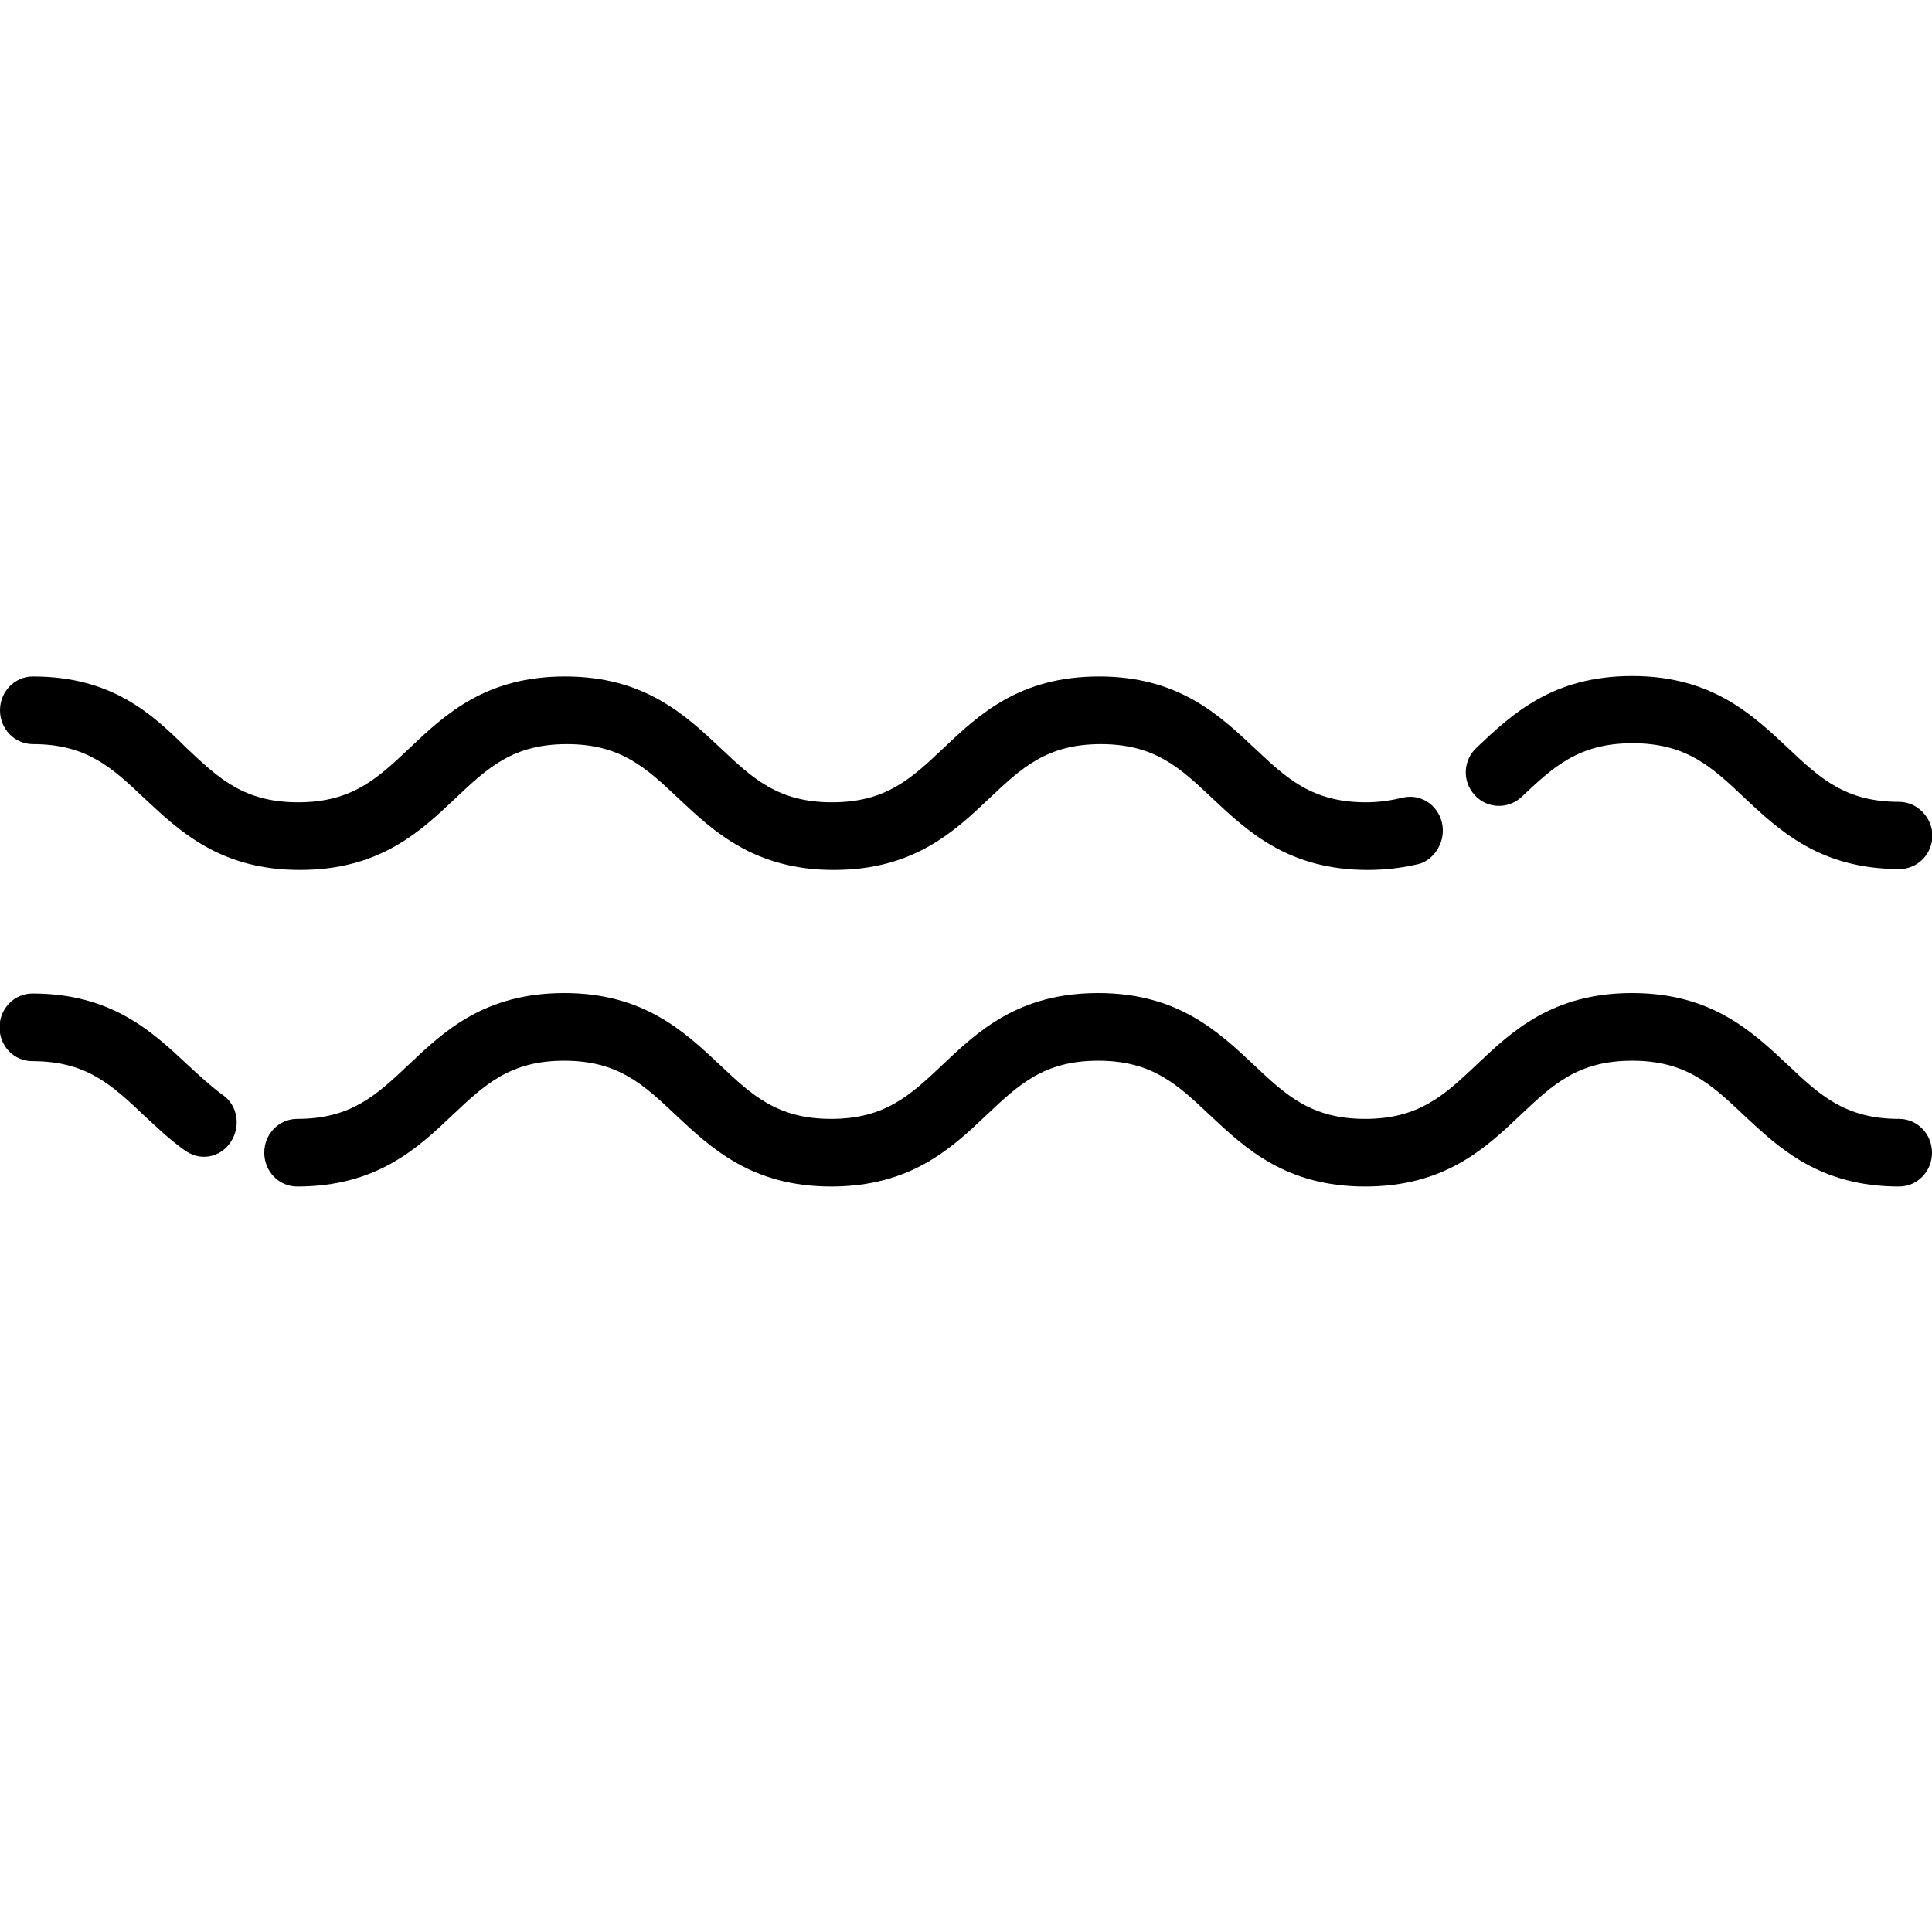
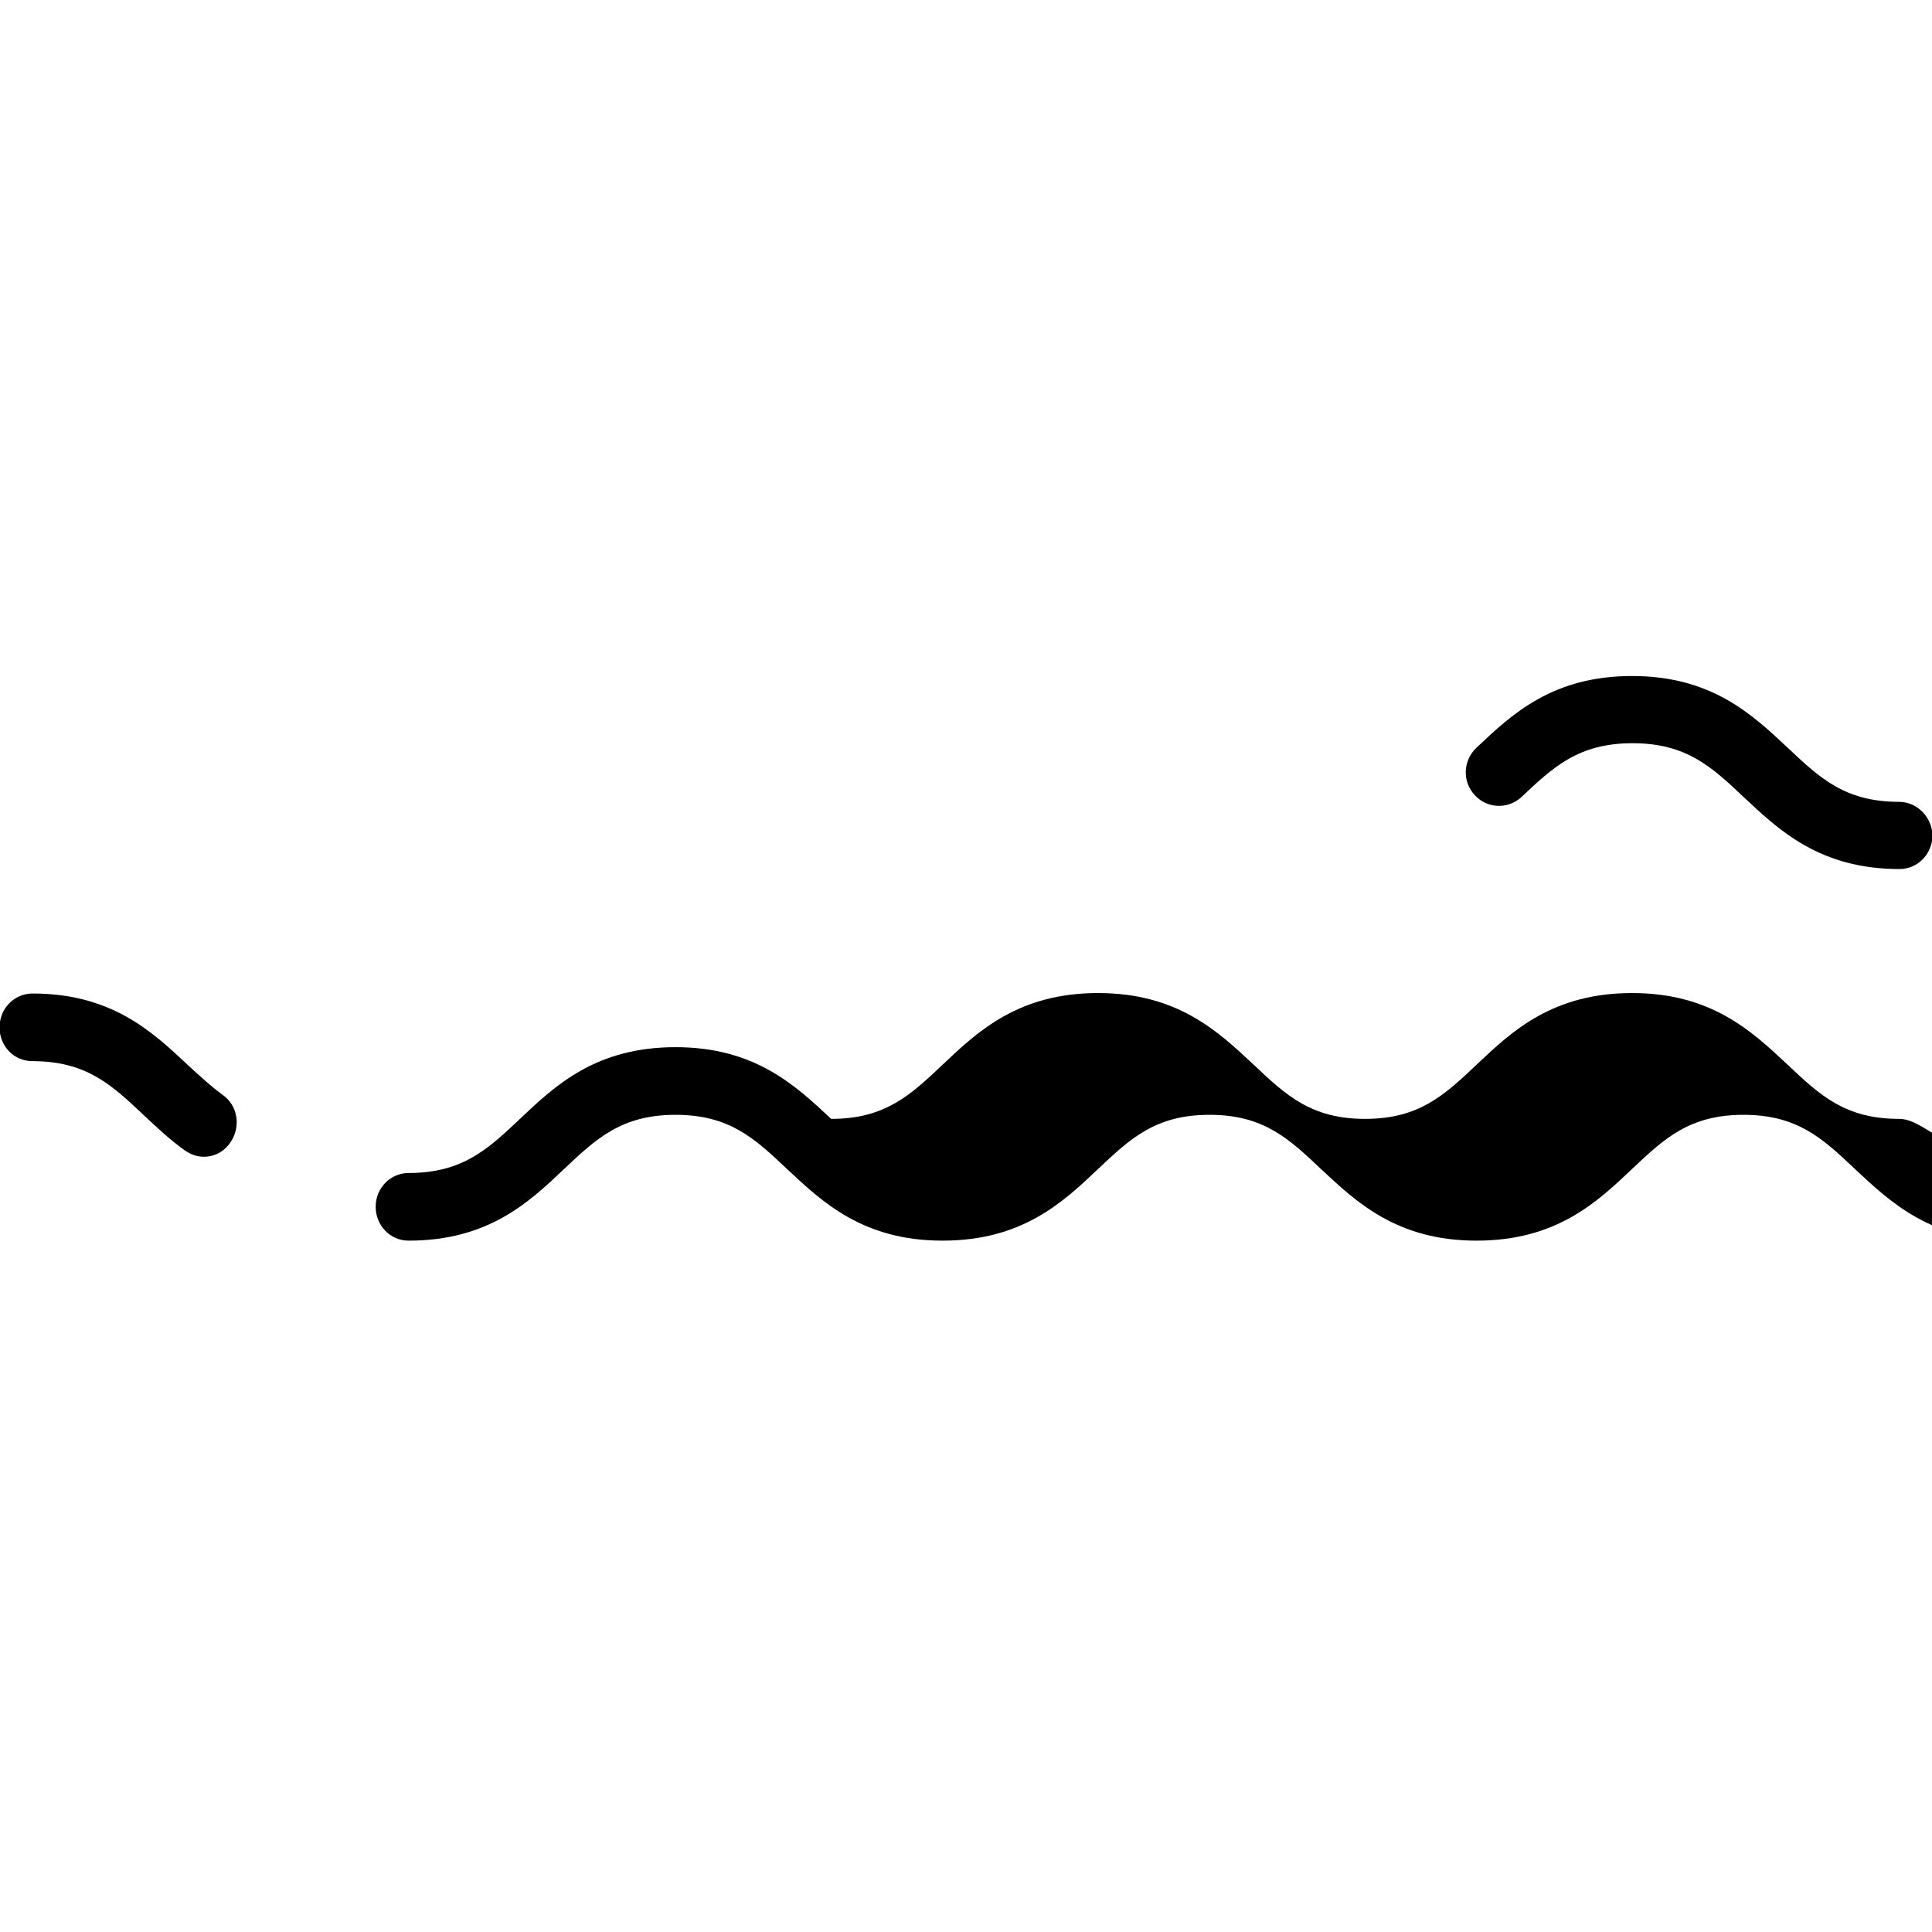
<svg xmlns="http://www.w3.org/2000/svg" version="1.1" x="0px" y="0px" viewBox="0 0 428.4 428.4" style="enable-background:new 0 0 428.4 428.4;" xml:space="preserve">
  <style type="text/css">
	.st0{display:none;}
	.st1{display:inline;}
</style>
  <g id="Capa_1" class="st0">
    <g class="st1">
      <path d="M314.2,412.4H306L298.6,148c4-0.4,7.1-3.8,7.1-8c0-4.4-3.6-8-8-8h-7.2V92.7h7.2c4.4,0,8-3.6,8-8c0-4.3-3.4-7.8-7.7-8    C294.2,33.8,258.1,0,214.2,0s-80,33.8-83.8,76.7c-4.3,0.1-7.7,3.7-7.7,8c0,4.4,3.6,8,8,8h7.9V132h-7.9c-4.4,0-8,3.6-8,8    c0,4.1,3.1,7.5,7.1,8l-7.4,264.4h-8.2c-4.4,0-8,3.6-8,8s3.6,8,8,8h16h168h16c4.4,0,8-3.6,8-8S318.6,412.4,314.2,412.4z M274.5,132    h-24V92.7h24V132z M234.5,92.7V132h-40.3V92.7H234.5z M214.2,16c34.9,0,63.7,26.4,67.7,60.2c-0.8,0.1-1.5,0.2-2.2,0.5H149.3    c-0.9-0.3-1.8-0.5-2.8-0.5c0,0,0,0,0,0C150.5,42.3,179.3,16,214.2,16z M154.5,92.7h23.7V132h-23.7V92.7z M234.4,412.4H194v-59.9    c0-11.1,9.1-20.2,20.2-20.2s20.2,9.1,20.2,20.2V412.4z M250.4,412.4v-59.9c0-20-16.2-36.2-36.2-36.2S178,332.5,178,352.5v59.9    h-39.6l7.4-264.3h136.8l7.4,264.3L250.4,412.4L250.4,412.4z" />
      <path d="M214.2,180.6c-19.9,0-36.2,16.2-36.2,36.2s16.2,36.2,36.2,36.2s36.2-16.2,36.2-36.2S234.1,180.6,214.2,180.6z     M214.2,236.9c-11.1,0-20.2-9-20.2-20.2s9-20.2,20.2-20.2s20.2,9,20.2,20.2S225.3,236.9,214.2,236.9z" />
    </g>
  </g>
  <g id="Calque_2">
    <g>
      <g>
        <g>
-           <path d="M421.1,248.1c-12,0-17.6-5.3-24.7-12c-7.9-7.4-16.9-15.9-34.5-15.9s-26.6,8.4-34.5,15.9c-7.1,6.7-12.7,12-24.7,12      c-12,0-17.6-5.3-24.7-12c-7.9-7.4-16.9-15.9-34.5-15.9s-26.6,8.4-34.5,15.9c-7.1,6.7-12.7,12-24.7,12c-12,0-17.6-5.3-24.7-12      c-7.9-7.4-16.9-15.9-34.5-15.9s-26.6,8.4-34.5,15.9c-7.1,6.7-12.7,12-24.7,12c-4,0-7.3,3.3-7.3,7.5c0,4.1,3.2,7.5,7.3,7.5      c17.6,0,26.6-8.4,34.5-15.9c7.1-6.7,12.7-12,24.7-12c12,0,17.6,5.3,24.7,12c7.9,7.4,16.9,15.9,34.5,15.9s26.6-8.4,34.5-15.9      c7.1-6.7,12.7-12,24.7-12c12,0,17.6,5.3,24.7,12c7.9,7.4,16.9,15.9,34.5,15.9s26.6-8.4,34.5-15.9c7.1-6.7,12.7-12,24.7-12      c12,0,17.6,5.3,24.7,12c7.9,7.4,16.9,15.9,34.5,15.9c4,0,7.3-3.3,7.3-7.5C428.4,251.4,425.1,248.1,421.1,248.1z" />
+           <path d="M421.1,248.1c-12,0-17.6-5.3-24.7-12c-7.9-7.4-16.9-15.9-34.5-15.9s-26.6,8.4-34.5,15.9c-7.1,6.7-12.7,12-24.7,12      c-12,0-17.6-5.3-24.7-12c-7.9-7.4-16.9-15.9-34.5-15.9s-26.6,8.4-34.5,15.9c-7.1,6.7-12.7,12-24.7,12c-7.9-7.4-16.9-15.9-34.5-15.9s-26.6,8.4-34.5,15.9c-7.1,6.7-12.7,12-24.7,12c-4,0-7.3,3.3-7.3,7.5c0,4.1,3.2,7.5,7.3,7.5      c17.6,0,26.6-8.4,34.5-15.9c7.1-6.7,12.7-12,24.7-12c12,0,17.6,5.3,24.7,12c7.9,7.4,16.9,15.9,34.5,15.9s26.6-8.4,34.5-15.9      c7.1-6.7,12.7-12,24.7-12c12,0,17.6,5.3,24.7,12c7.9,7.4,16.9,15.9,34.5,15.9s26.6-8.4,34.5-15.9c7.1-6.7,12.7-12,24.7-12      c12,0,17.6,5.3,24.7,12c7.9,7.4,16.9,15.9,34.5,15.9c4,0,7.3-3.3,7.3-7.5C428.4,251.4,425.1,248.1,421.1,248.1z" />
        </g>
      </g>
      <g>
        <g>
          <path d="M49.4,242.8c-2.6-1.9-5.1-4.2-7.7-6.6c-7.9-7.4-16.9-15.9-34.5-15.9c-4,0-7.3,3.3-7.3,7.5s3.2,7.5,7.3,7.5      c12,0,17.6,5.3,24.7,12c2.8,2.6,5.7,5.4,9.1,7.8c1.3,0.9,2.7,1.4,4.2,1.4c2.3,0,4.5-1.1,5.9-3.2      C53.5,249.8,52.7,245.1,49.4,242.8z" />
        </g>
      </g>
      <g>
        <g>
          <path d="M421.1,177.8c-12,0-17.6-5.3-24.7-12c-7.9-7.4-16.9-15.9-34.5-15.9c-17.6,0-26.6,8.4-34.5,15.9c-3,2.8-3.2,7.5-0.4,10.5      c2.7,3,7.3,3.2,10.3,0.5c7.1-6.7,12.7-12,24.7-12c12,0,17.6,5.3,24.7,12c7.9,7.4,16.9,15.9,34.5,15.9c4,0,7.3-3.3,7.3-7.5      C428.4,181.2,425.1,177.8,421.1,177.8z" />
        </g>
      </g>
      <g>
        <g>
-           <path d="M319.7,182.3c-1-4-4.9-6.4-8.8-5.4c-2.5,0.6-5.1,1-8,1c-12,0-17.6-5.3-24.7-12c-7.9-7.4-16.9-15.9-34.5-15.9      s-26.6,8.4-34.5,15.9c-7.1,6.7-12.7,12-24.7,12c-12,0-17.6-5.3-24.7-12c-7.9-7.4-16.9-15.9-34.5-15.9s-26.6,8.4-34.5,15.9      c-7.1,6.7-12.7,12-24.7,12s-17.6-5.3-24.7-12C33.8,158.4,24.9,150,7.3,150c-4,0-7.3,3.3-7.3,7.5s3.3,7.5,7.3,7.5      c12,0,17.6,5.3,24.7,12c7.9,7.4,16.9,15.9,34.5,15.9c17.6,0,26.6-8.4,34.5-15.9c7.1-6.7,12.7-12,24.7-12c12,0,17.6,5.3,24.7,12      c7.9,7.4,16.9,15.9,34.5,15.9s26.6-8.4,34.5-15.9c7.1-6.7,12.7-12,24.7-12c12,0,17.6,5.3,24.7,12c7.9,7.4,16.9,15.9,34.5,15.9      c4.1,0,8-0.5,11.6-1.4C318.4,190.3,320.7,186.2,319.7,182.3z" />
-         </g>
+           </g>
      </g>
    </g>
  </g>
  <g id="Calque_3" class="st0">
    <g class="st1">
      <path d="M214.2,199.7c34.5,0,62.5-28,62.5-62.5s-28-62.5-62.5-62.5s-62.5,28-62.5,62.5S179.7,199.7,214.2,199.7z M214.2,89.7    c26.2,0,47.5,21.3,47.5,47.5s-21.3,47.5-47.5,47.5s-47.5-21.3-47.5-47.5S188,89.7,214.2,89.7z" />
      <path d="M214.2,228.7c-64.8,0-117.5,52.7-117.5,117.5c0,4.1,3.4,7.5,7.5,7.5s7.5-3.4,7.5-7.5c0-56.5,46-102.5,102.5-102.5    s102.5,46,102.5,102.5c0,4.1,3.4,7.5,7.5,7.5s7.5-3.4,7.5-7.5C331.7,281.4,279,228.7,214.2,228.7z" />
    </g>
  </g>
  <g id="Calque_4" class="st0">
    <g class="st1">
      <g>
        <circle cx="235.6" cy="208.3" r="5.3" />
      </g>
    </g>
    <g class="st1">
      <g>
        <circle cx="214.4" cy="208.3" r="5.3" />
      </g>
    </g>
    <g class="st1">
      <g>
        <circle cx="193.2" cy="208.3" r="5.3" />
      </g>
    </g>
    <g class="st1">
      <g>
        <path d="M326.5,104H102.4c-14.6,0-26.5,11.9-26.5,26.5V286c0,14.6,11.9,26.5,26.5,26.5h158.3l40.9,40.9c1,1,2.4,1.6,3.8,1.6     c0.7,0,1.4-0.1,2-0.4c2-0.8,3.3-2.8,3.3-4.9v-37.1h15.9c14.6,0,26.5-11.9,26.5-26.5V130.5C353,115.9,341.1,104,326.5,104z      M342.4,286L342.4,286c0,8.8-7.1,15.9-15.9,15.9h-21.2c-2.9,0-5.3,2.4-5.3,5.3v29.6l-33.4-33.4c-1-1-2.3-1.6-3.7-1.6H102.4     c-8.8,0-15.9-7.1-15.9-15.9V130.5c0-8.8,7.1-15.9,15.9-15.9h224.1c8.8,0,15.9,7.1,15.9,15.9L342.4,286L342.4,286z" />
      </g>
    </g>
  </g>
</svg>